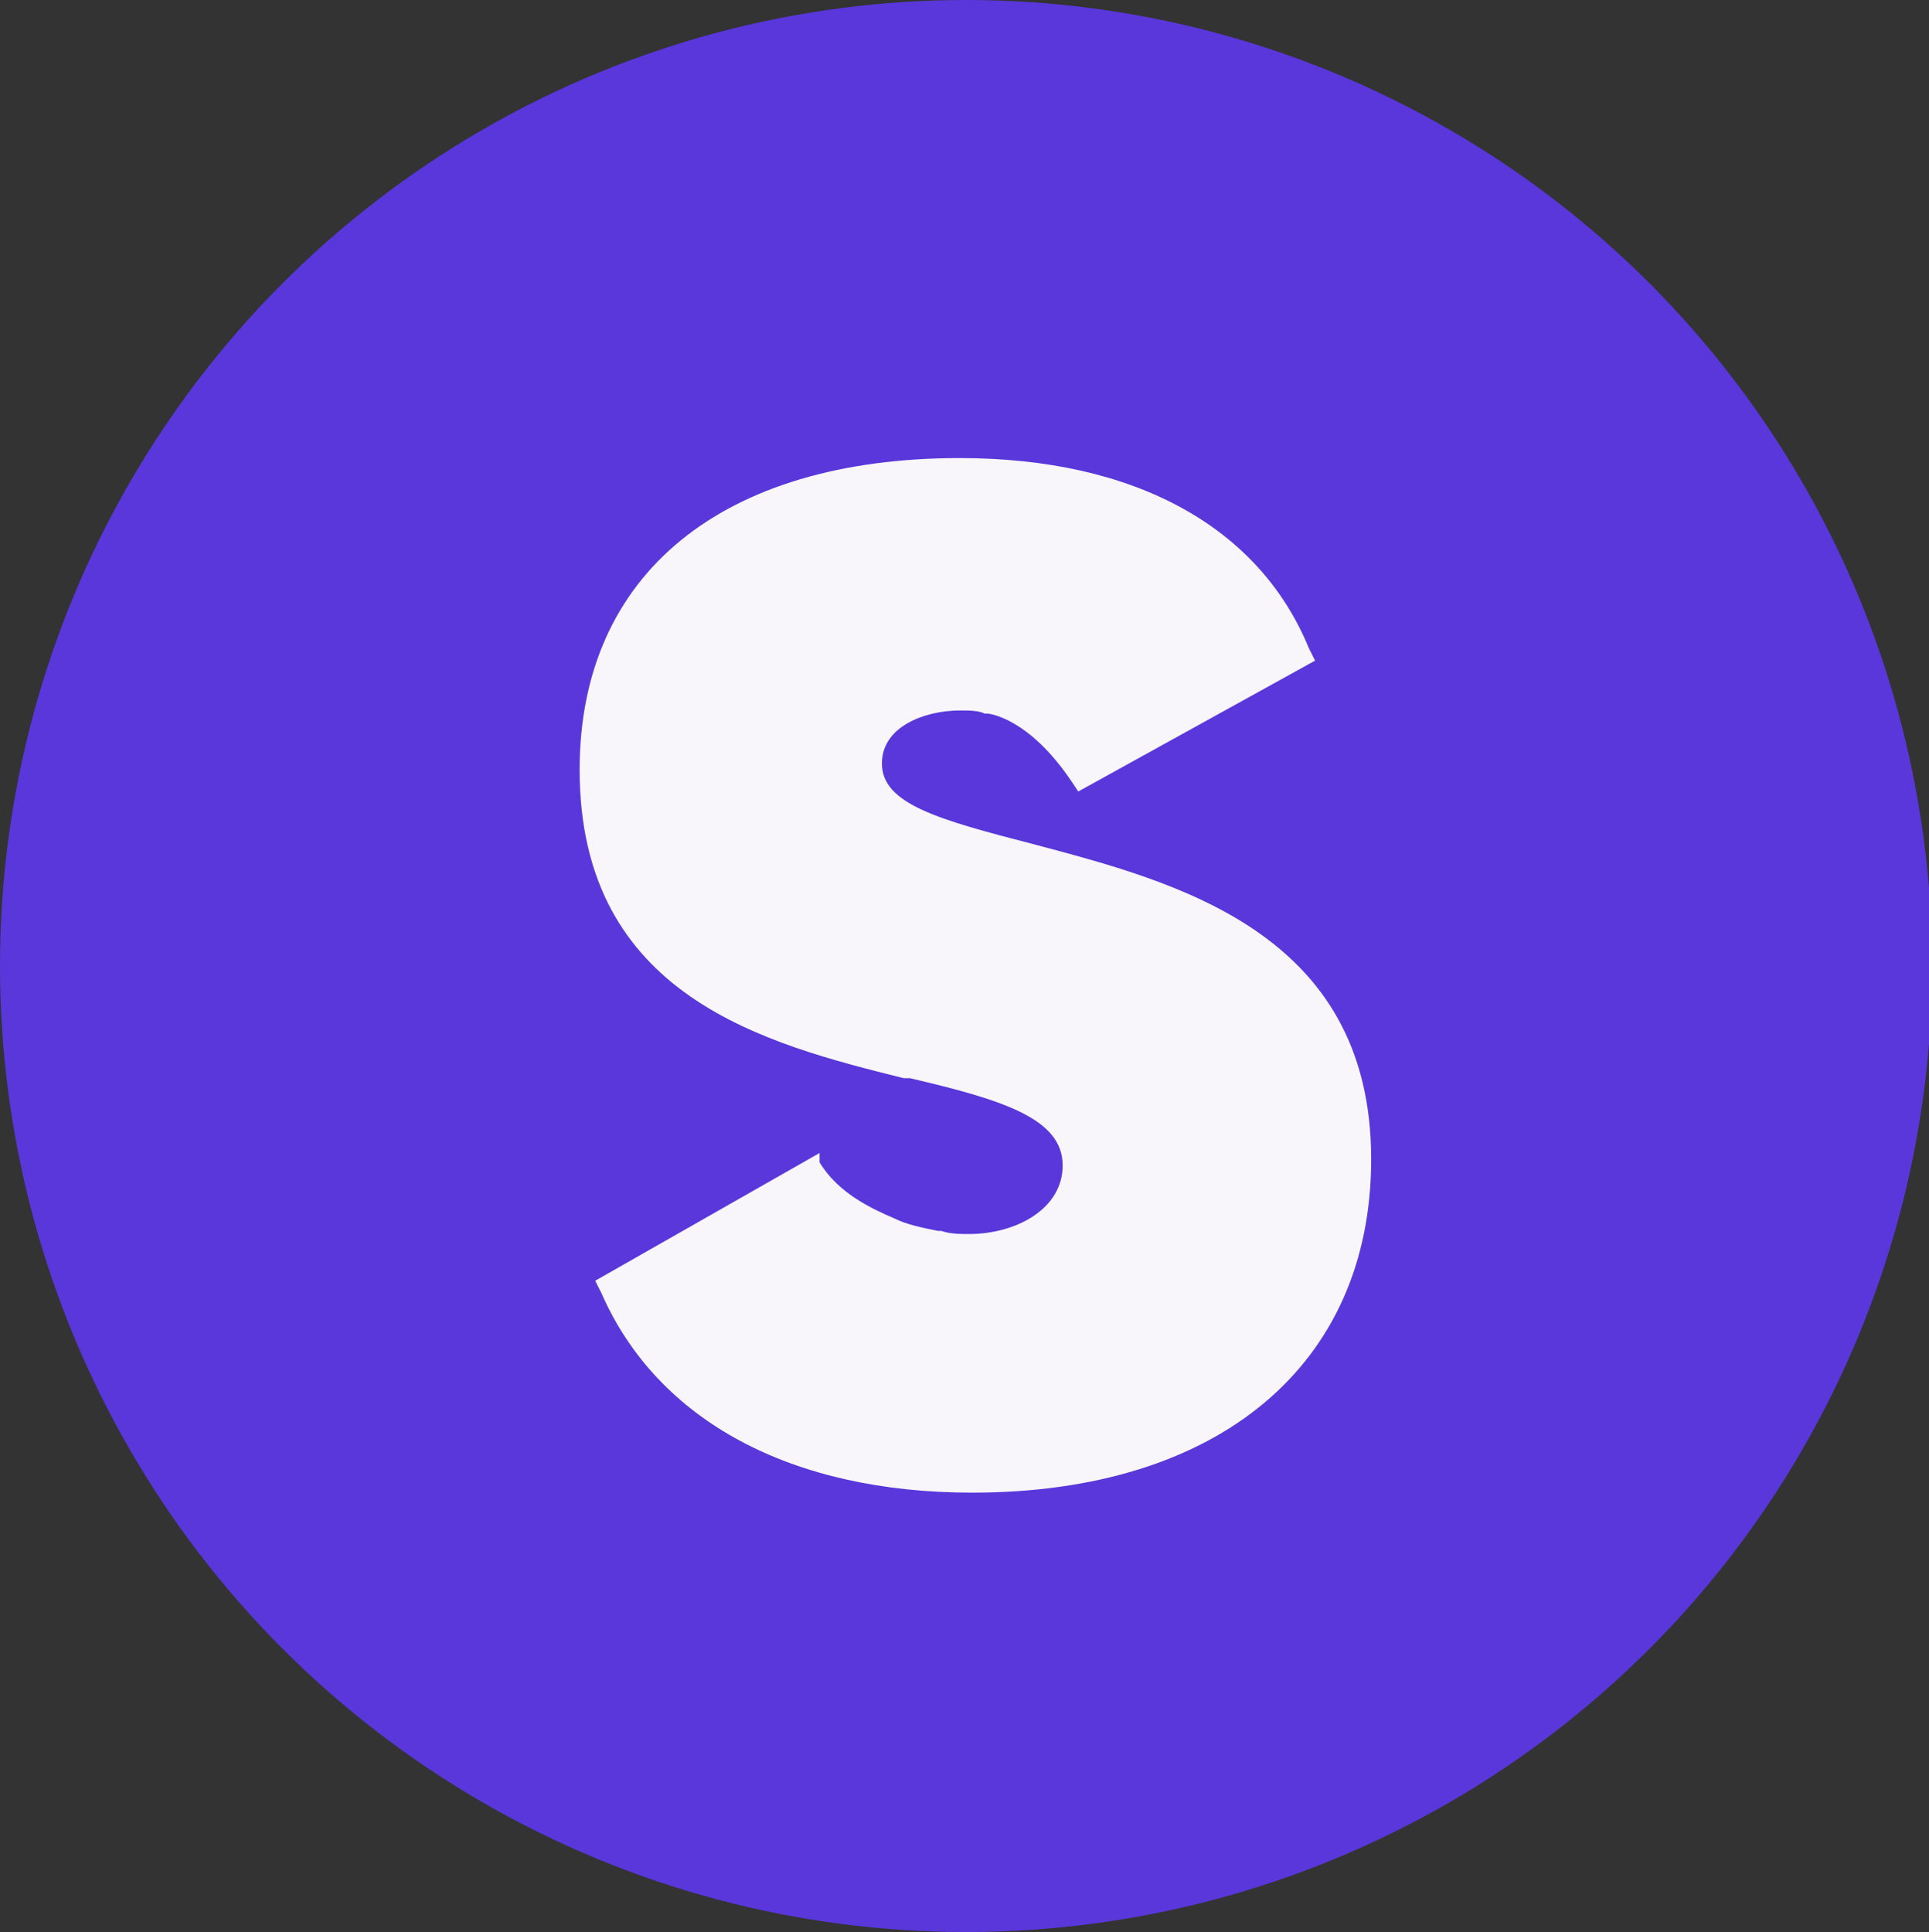
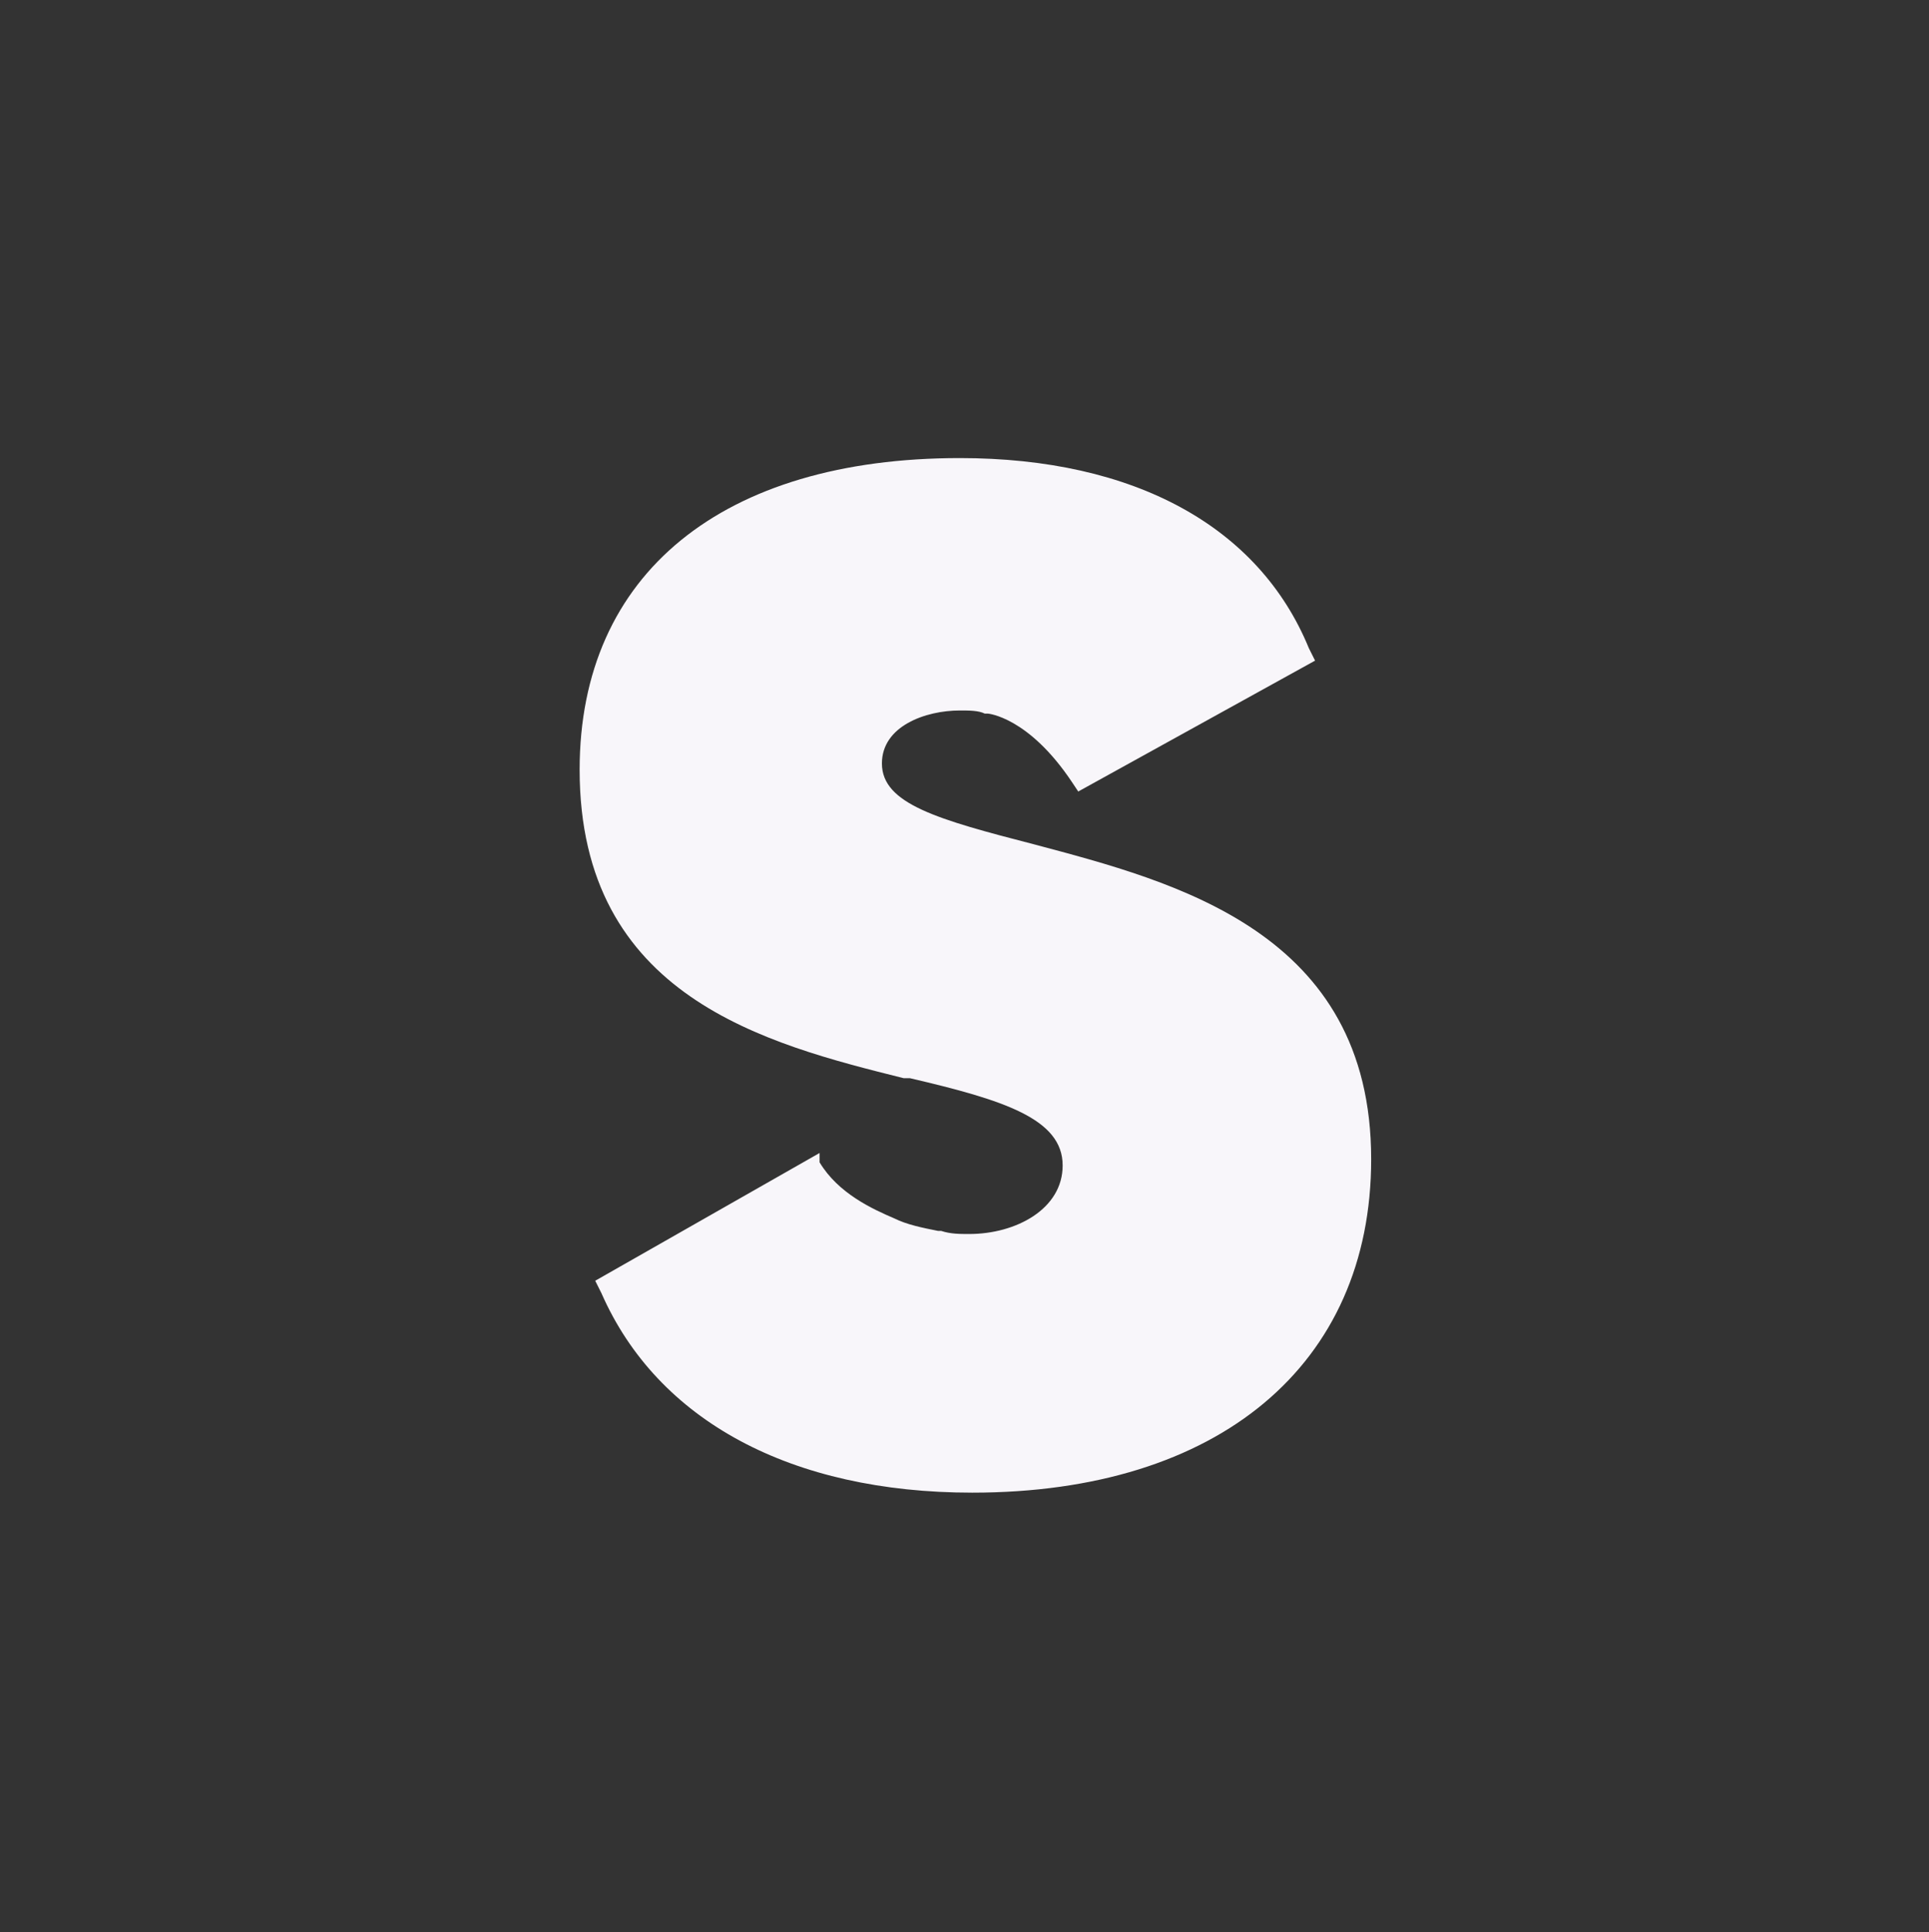
<svg xmlns="http://www.w3.org/2000/svg" version="1.1" id="Layer_1" x="0px" y="0px" viewBox="0 0 61.9 62" style="enable-background:new 0 0 61.9 62;" xml:space="preserve">
  <rect x="0" y="0" width="61.9" height="62" fill="#333333" stroke="none" />
  <style type="text/css">
	.st0{fill:#5937DB;}
	.st1{fill:#F8F6FA;}
</style>
-   <circle class="st0" cx="31" cy="31" r="31" />
  <path class="st1" d="M33.2,27.1l-0.1,0.4L33.2,27.1L33.2,27.1c-3.1-0.8-4.9-1.3-4.9-2.6c0-1.2,1.4-1.7,2.5-1.7c0.3,0,0.6,0,0.8,0.1  l0.1,0c0,0,1.3,0.1,2.7,2.2l0.2,0.3l7.6-4.2l-0.2-0.4c-1.6-3.9-5.6-6.1-11.2-6.1c-7.6,0-12.2,3.7-12.2,10c0,7.3,6,8.8,10.4,9.9  l0.2,0c3,0.7,4.9,1.3,4.9,2.8c0,1.4-1.5,2.2-3,2.2c-0.3,0-0.6,0-0.9-0.1l-0.1,0c-0.5-0.1-1-0.2-1.4-0.4c-0.7-0.3-1.8-0.8-2.4-1.8  L26.3,37l-7.2,4.1l0.2,0.4c1.8,4.1,6.1,6.4,11.9,6.4c7.9,0,12.8-4.1,12.8-10.7C44,29.9,37.7,28.3,33.2,27.1z" />
</svg>